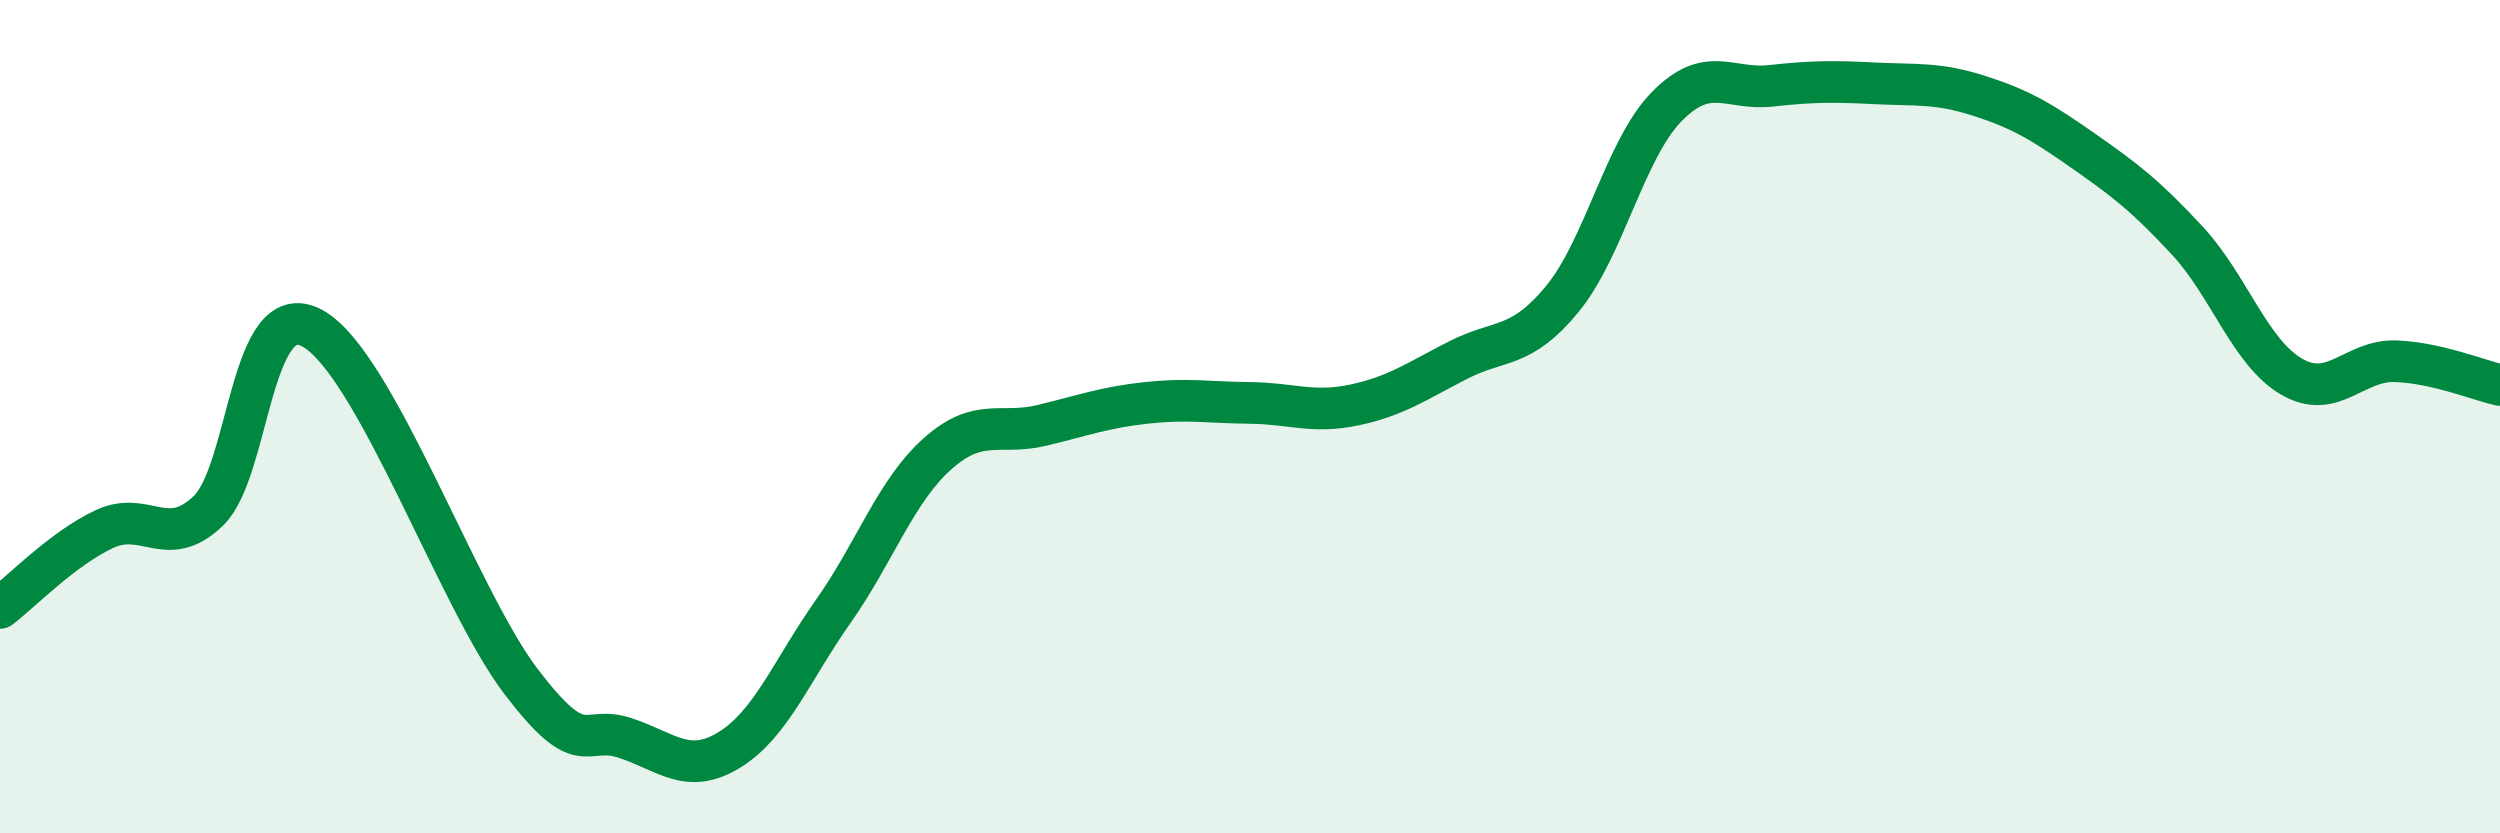
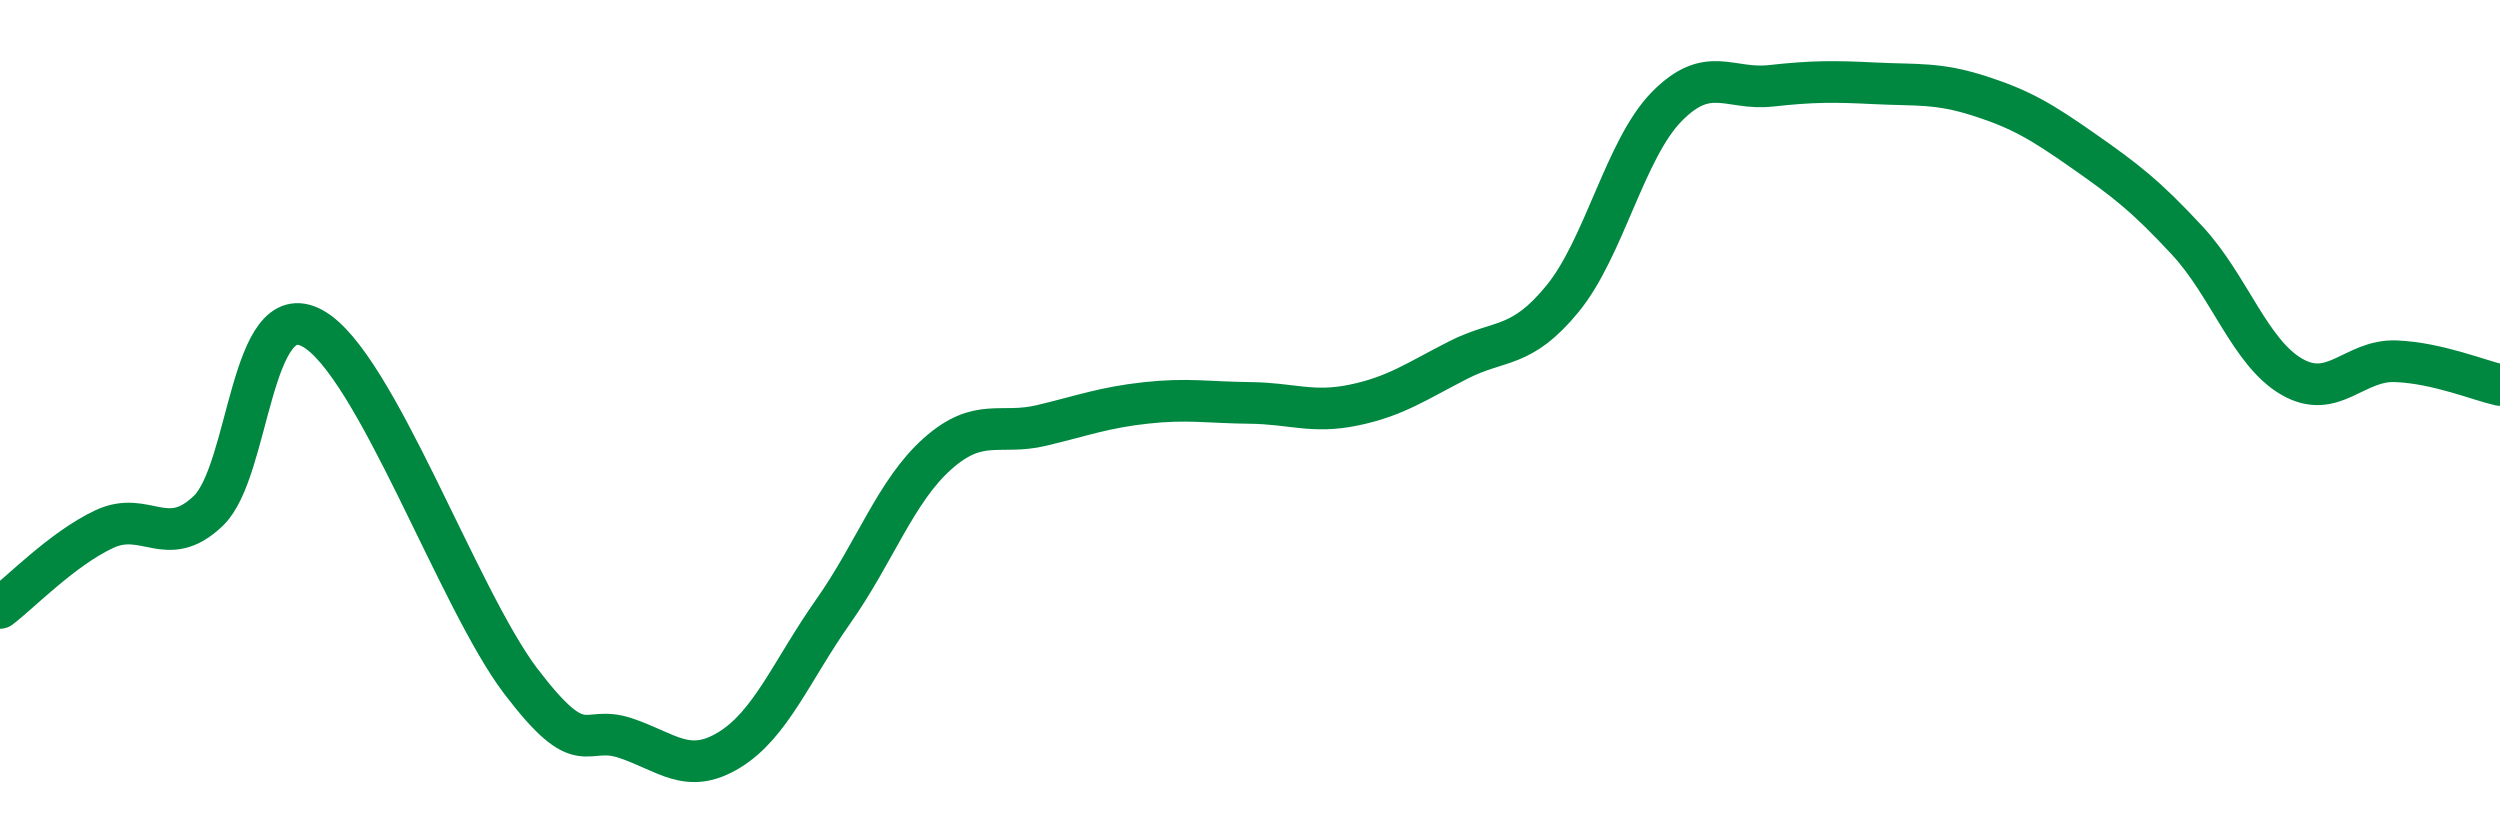
<svg xmlns="http://www.w3.org/2000/svg" width="60" height="20" viewBox="0 0 60 20">
-   <path d="M 0,14.59 C 0.5,14.21 1.5,13.17 2.5,12.7 C 3.5,12.23 4,13.22 5,12.26 C 6,11.3 6,7.06 7.5,7.88 C 9,8.7 11,14.38 12.5,16.35 C 14,18.32 14,17.38 15,17.71 C 16,18.04 16.5,18.61 17.5,18 C 18.5,17.39 19,16.09 20,14.67 C 21,13.25 21.5,11.78 22.5,10.89 C 23.5,10 24,10.45 25,10.21 C 26,9.97 26.5,9.78 27.5,9.67 C 28.5,9.56 29,9.66 30,9.67 C 31,9.68 31.5,9.93 32.5,9.72 C 33.5,9.51 34,9.15 35,8.64 C 36,8.13 36.5,8.39 37.5,7.17 C 38.5,5.95 39,3.58 40,2.56 C 41,1.54 41.5,2.17 42.5,2.06 C 43.5,1.95 44,1.95 45,2 C 46,2.05 46.5,1.98 47.5,2.3 C 48.5,2.62 49,2.92 50,3.62 C 51,4.32 51.5,4.7 52.5,5.78 C 53.5,6.86 54,8.46 55,9.04 C 56,9.62 56.5,8.63 57.5,8.67 C 58.5,8.71 59.5,9.13 60,9.24L60 20L0 20Z" fill="#008740" opacity="0.1" stroke-linecap="round" stroke-linejoin="round" />
  <path d="M 0,14.59 C 0.5,14.21 1.5,13.17 2.5,12.7 C 3.5,12.23 4,13.22 5,12.26 C 6,11.3 6,7.06 7.5,7.88 C 9,8.7 11,14.38 12.5,16.35 C 14,18.32 14,17.38 15,17.71 C 16,18.04 16.5,18.61 17.5,18 C 18.5,17.39 19,16.09 20,14.67 C 21,13.25 21.5,11.78 22.5,10.89 C 23.5,10 24,10.45 25,10.21 C 26,9.97 26.5,9.78 27.5,9.67 C 28.5,9.56 29,9.66 30,9.67 C 31,9.68 31.5,9.93 32.5,9.72 C 33.5,9.51 34,9.15 35,8.64 C 36,8.13 36.5,8.39 37.5,7.17 C 38.5,5.95 39,3.58 40,2.56 C 41,1.54 41.5,2.17 42.5,2.06 C 43.5,1.95 44,1.95 45,2 C 46,2.05 46.5,1.98 47.5,2.3 C 48.5,2.62 49,2.92 50,3.62 C 51,4.32 51.5,4.7 52.5,5.78 C 53.5,6.86 54,8.46 55,9.04 C 56,9.62 56.5,8.63 57.5,8.67 C 58.5,8.71 59.5,9.13 60,9.24" stroke="#008740" stroke-width="1" fill="none" stroke-linecap="round" stroke-linejoin="round" />
</svg>